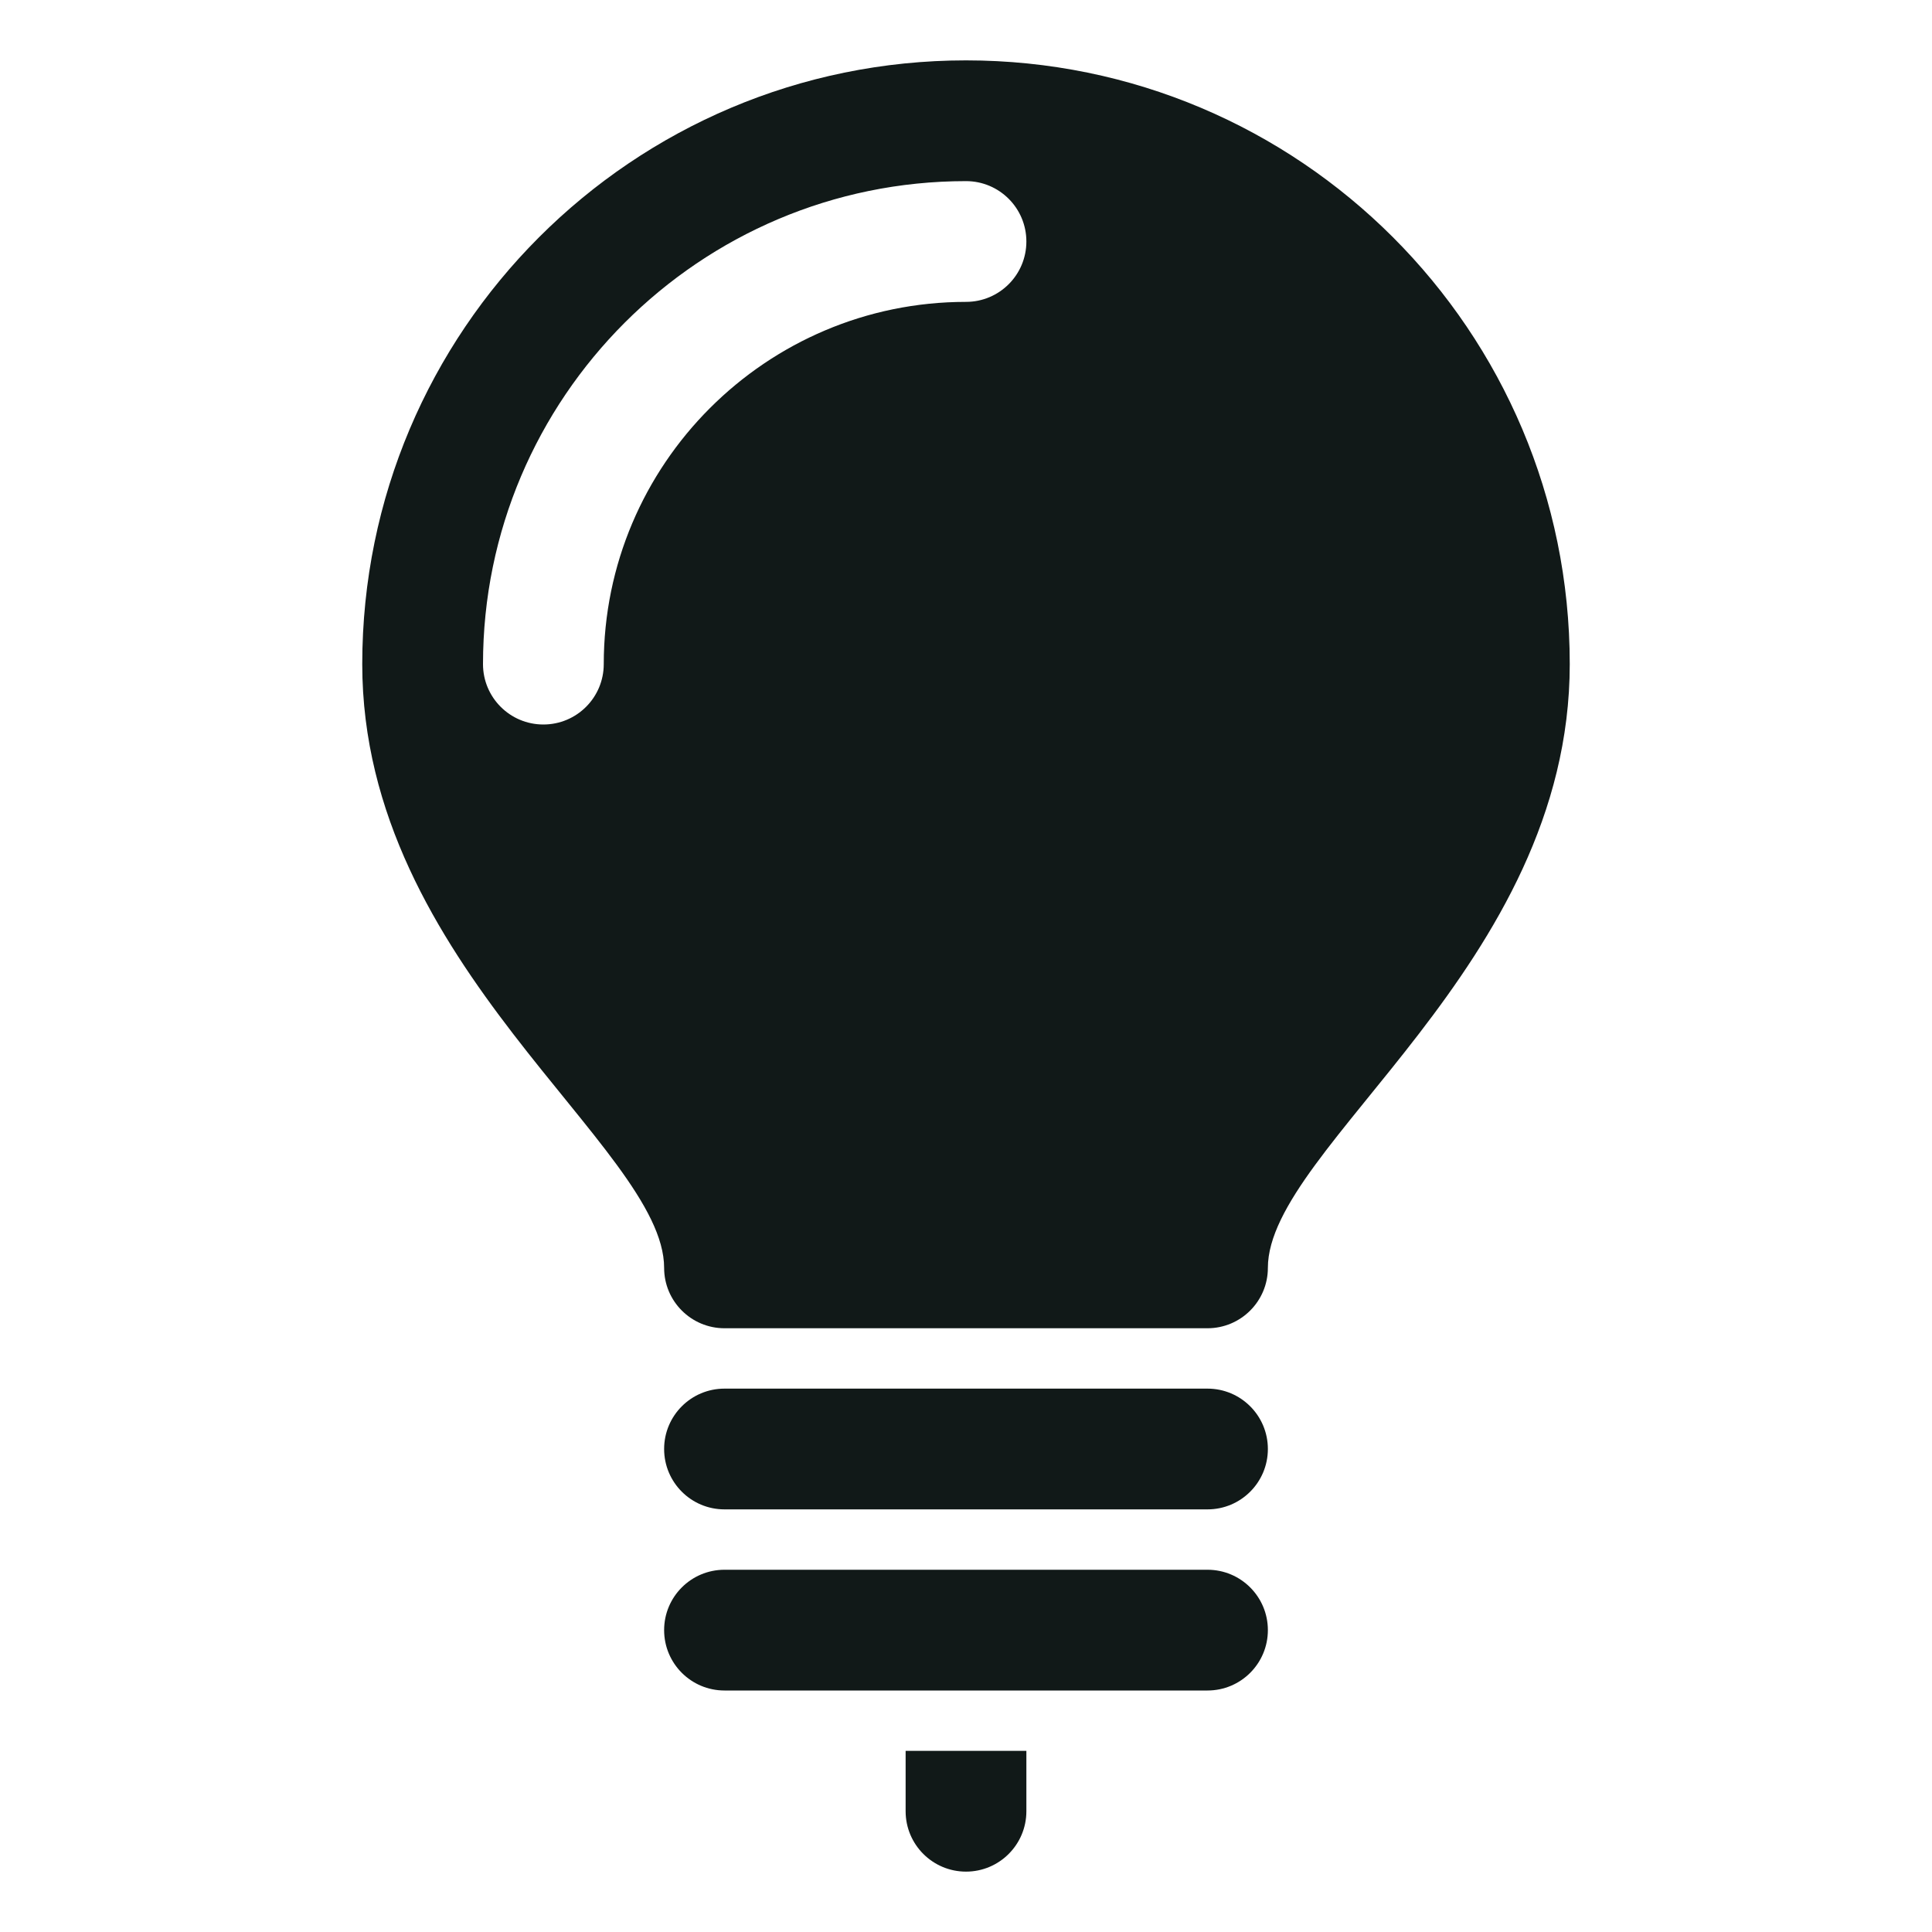
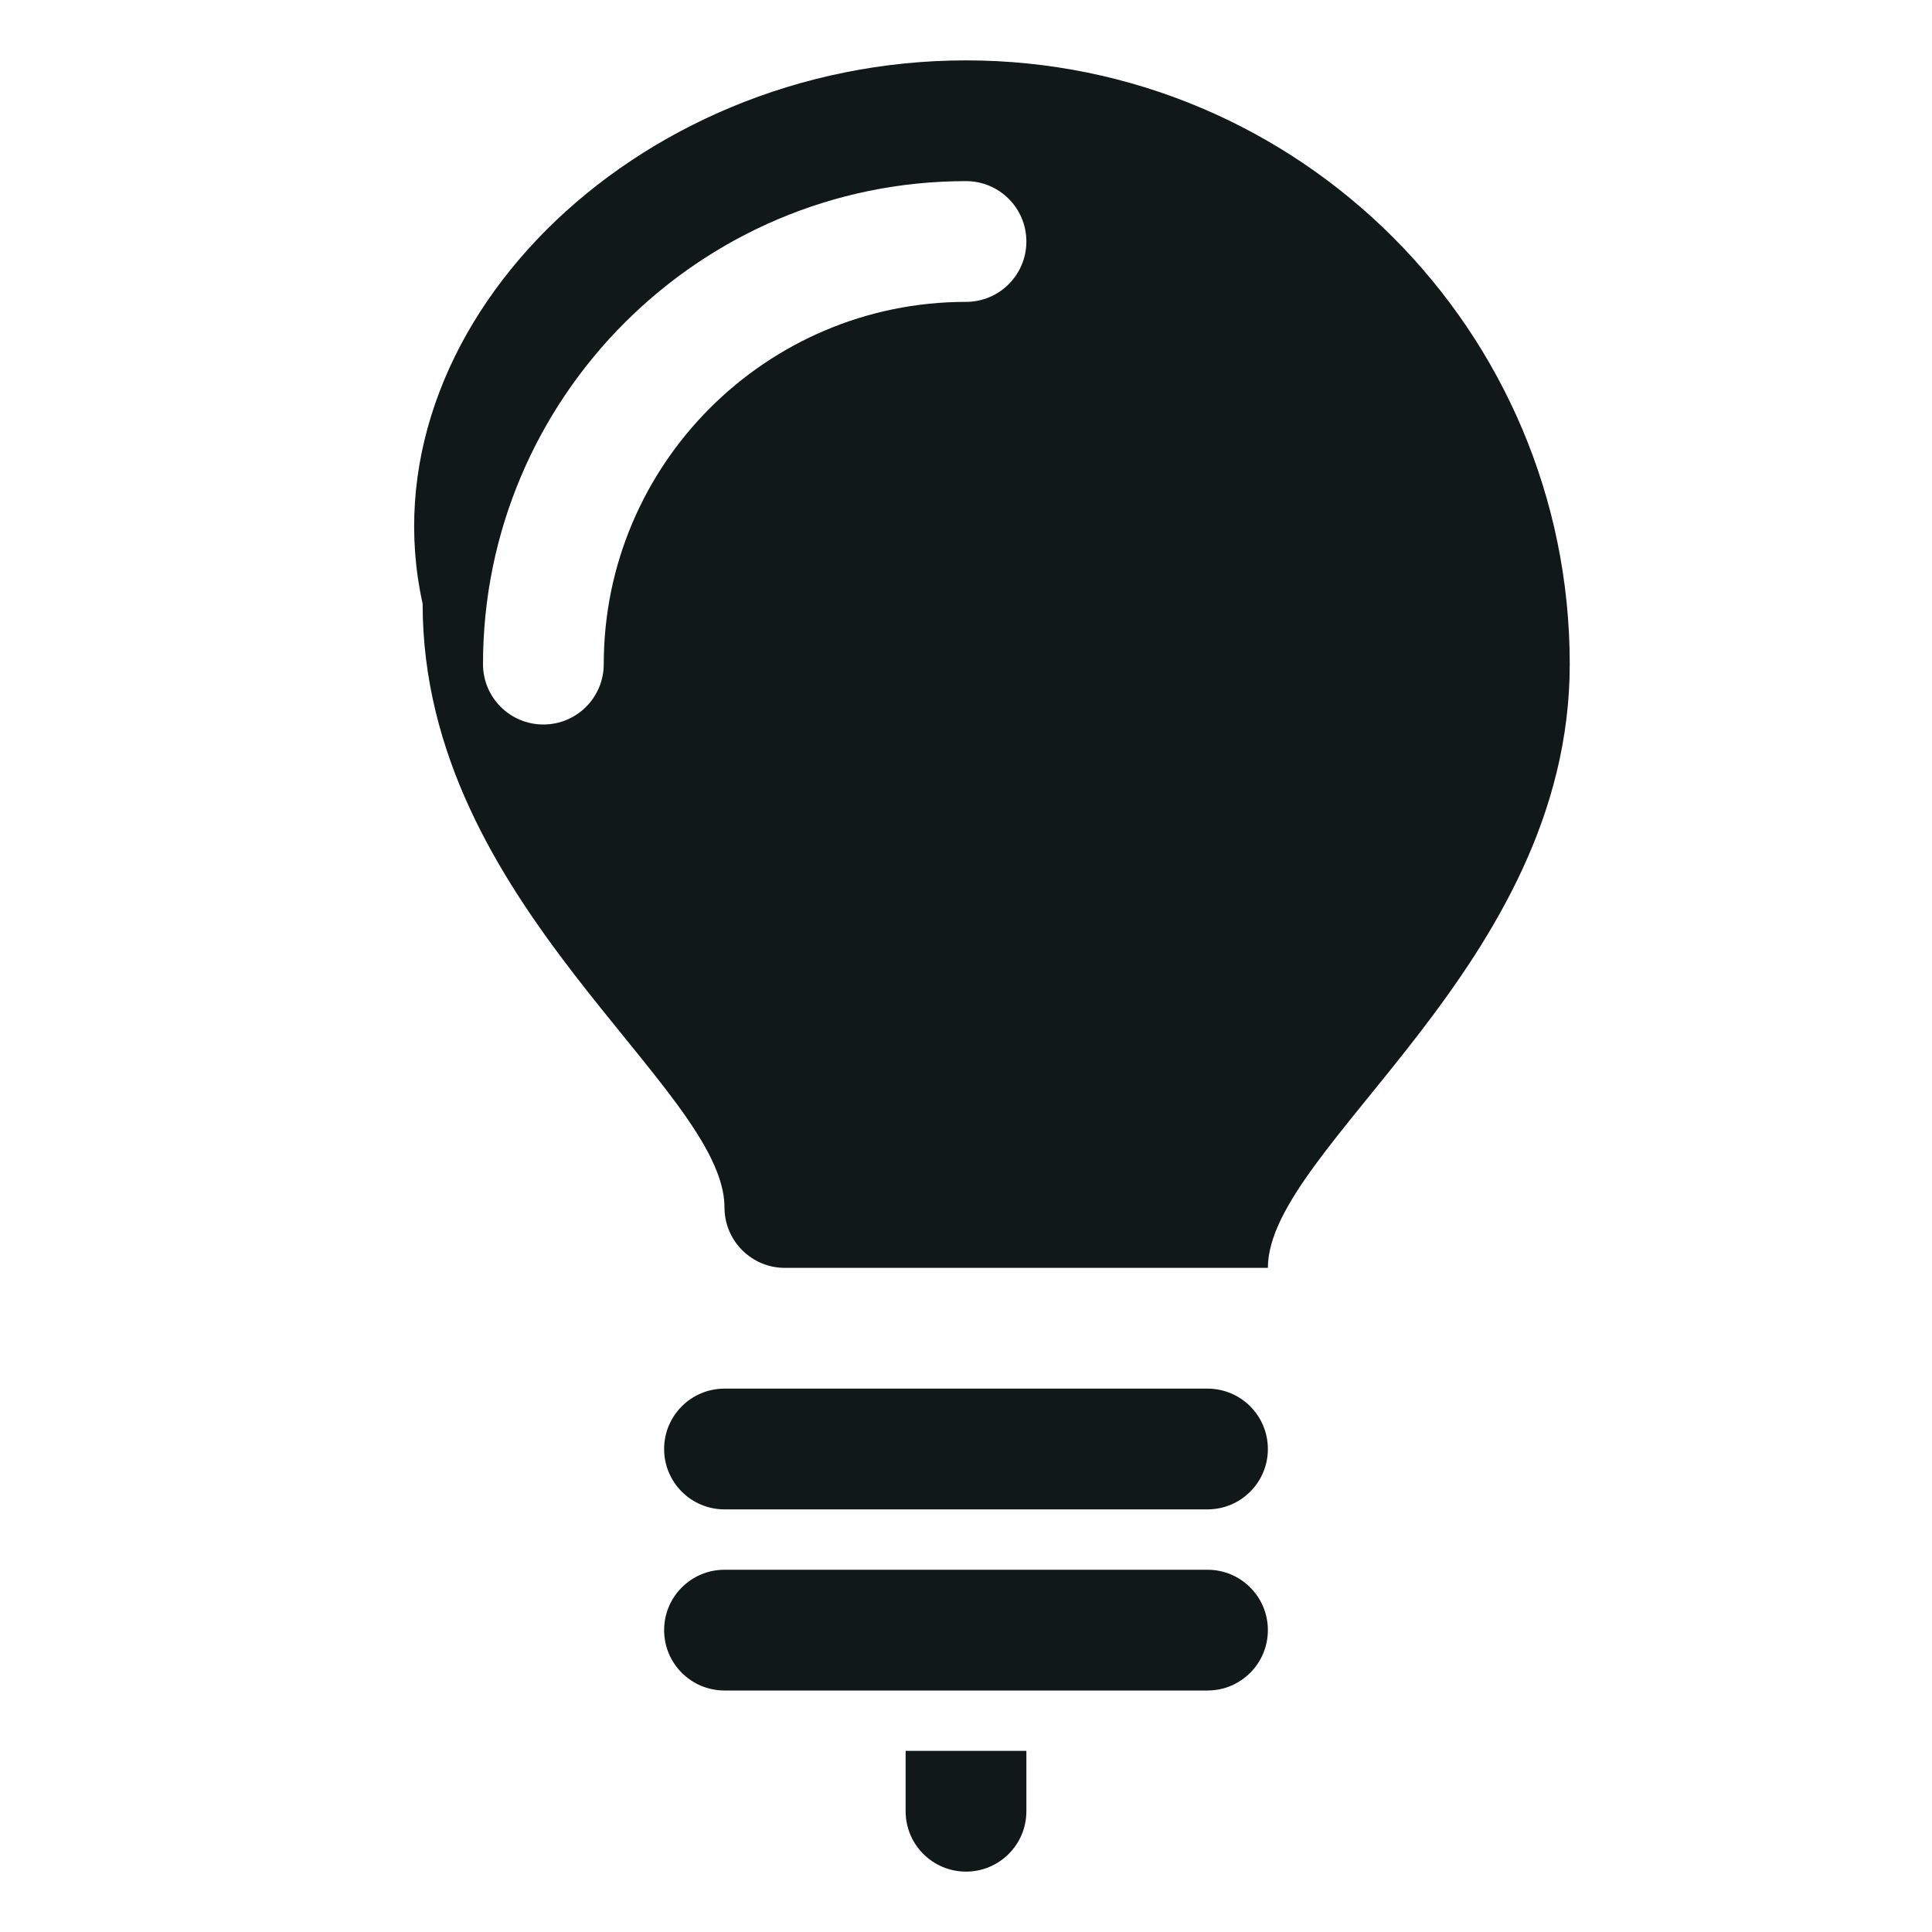
<svg xmlns="http://www.w3.org/2000/svg" version="1.1" id="Uploaded to svgrepo.com" width="800px" height="800px" viewBox="0 0 32 32" xml:space="preserve">
  <style type="text/css">
	.puchipuchi_een{fill:#111918;}
</style>
-   <path class="puchipuchi_een" d="M21,24c0,0.552-0.447,1-1,1h-8c-0.553,0-1-0.448-1-1s0.447-1,1-1h8C20.553,23,21,23.448,21,24z   M20,26h-8c-0.553,0-1,0.448-1,1s0.447,1,1,1h8c0.553,0,1-0.448,1-1S20.553,26,20,26z M15,29v1c0,0.552,0.448,1,1,1s1-0.448,1-1v-1  H15z M26,11c0,5-5,8-5,10c0,0.552-0.448,1-1,1h-8c-0.552,0-1-0.448-1-1c0-2-5-5-5-10C6,5.477,10.477,1,16,1S26,5.477,26,11z M17,4  c0-0.552-0.447-1-1-1c-4.411,0-8,3.589-8,8c0,0.552,0.447,1,1,1s1-0.448,1-1c0-3.309,2.691-6,6-6C16.553,5,17,4.552,17,4z" />
+   <path class="puchipuchi_een" d="M21,24c0,0.552-0.447,1-1,1h-8c-0.553,0-1-0.448-1-1s0.447-1,1-1h8C20.553,23,21,23.448,21,24z   M20,26h-8c-0.553,0-1,0.448-1,1s0.447,1,1,1h8c0.553,0,1-0.448,1-1S20.553,26,20,26z M15,29v1c0,0.552,0.448,1,1,1s1-0.448,1-1v-1  H15z M26,11c0,5-5,8-5,10h-8c-0.552,0-1-0.448-1-1c0-2-5-5-5-10C6,5.477,10.477,1,16,1S26,5.477,26,11z M17,4  c0-0.552-0.447-1-1-1c-4.411,0-8,3.589-8,8c0,0.552,0.447,1,1,1s1-0.448,1-1c0-3.309,2.691-6,6-6C16.553,5,17,4.552,17,4z" />
</svg>